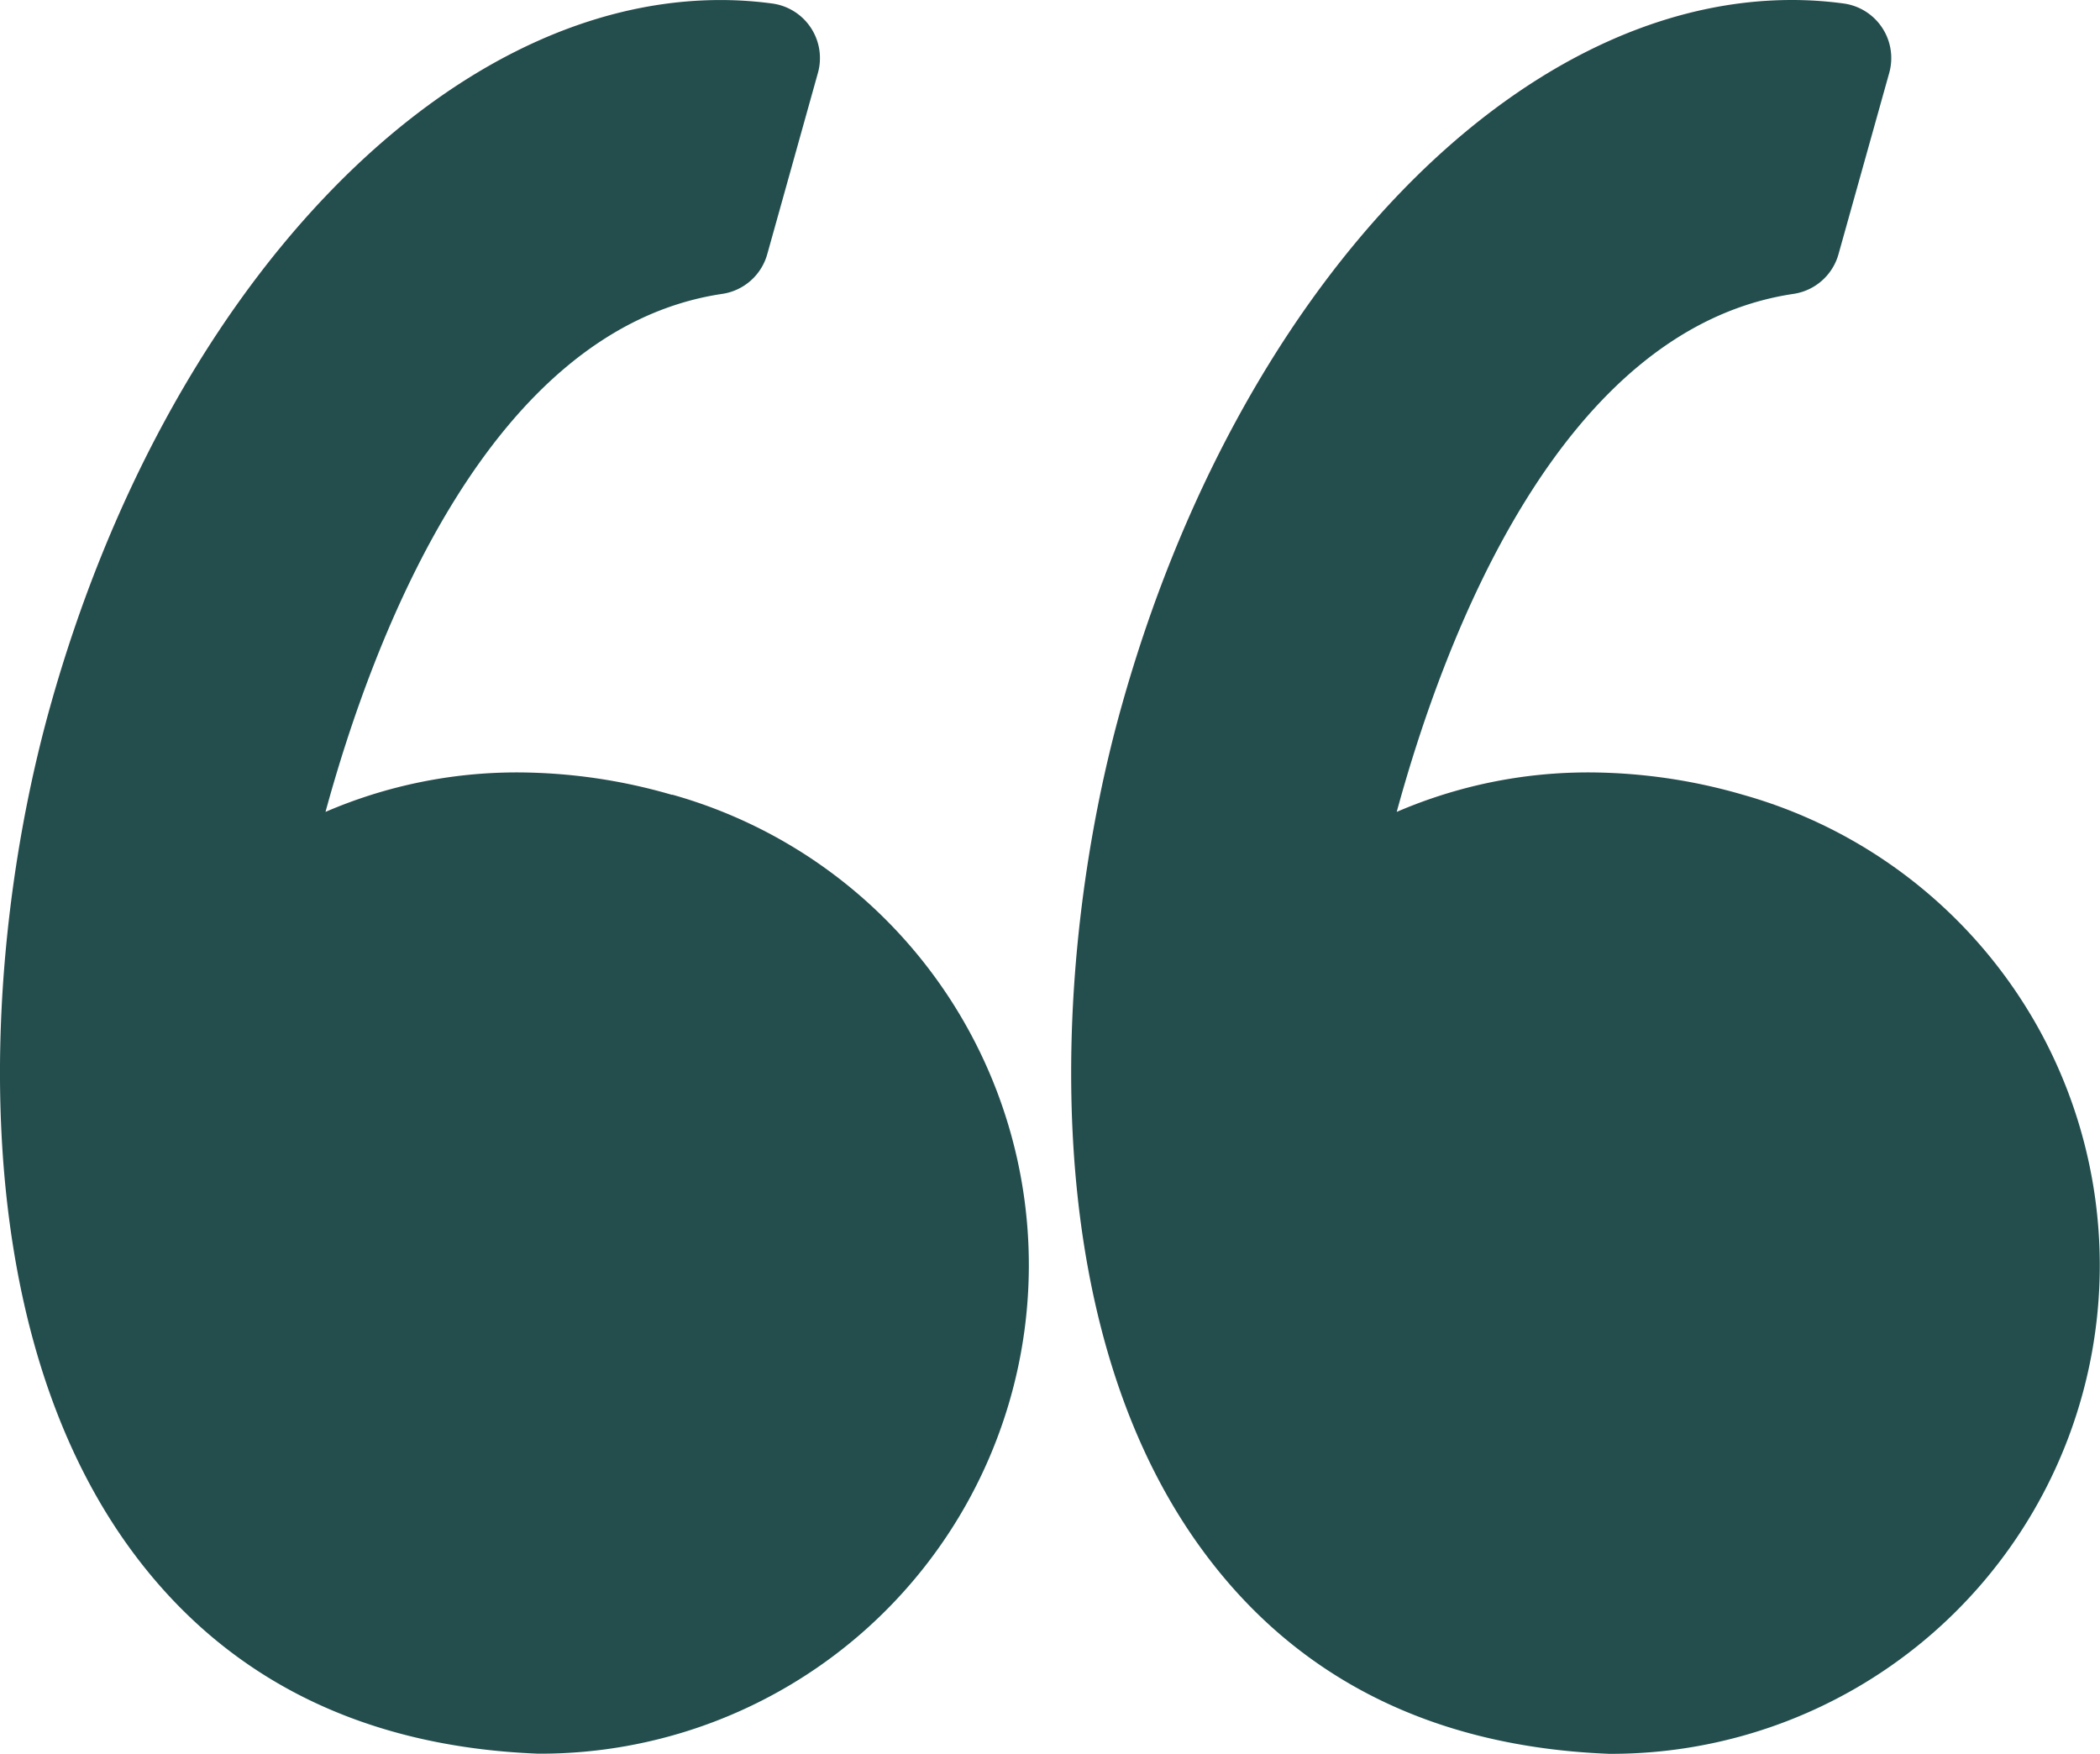
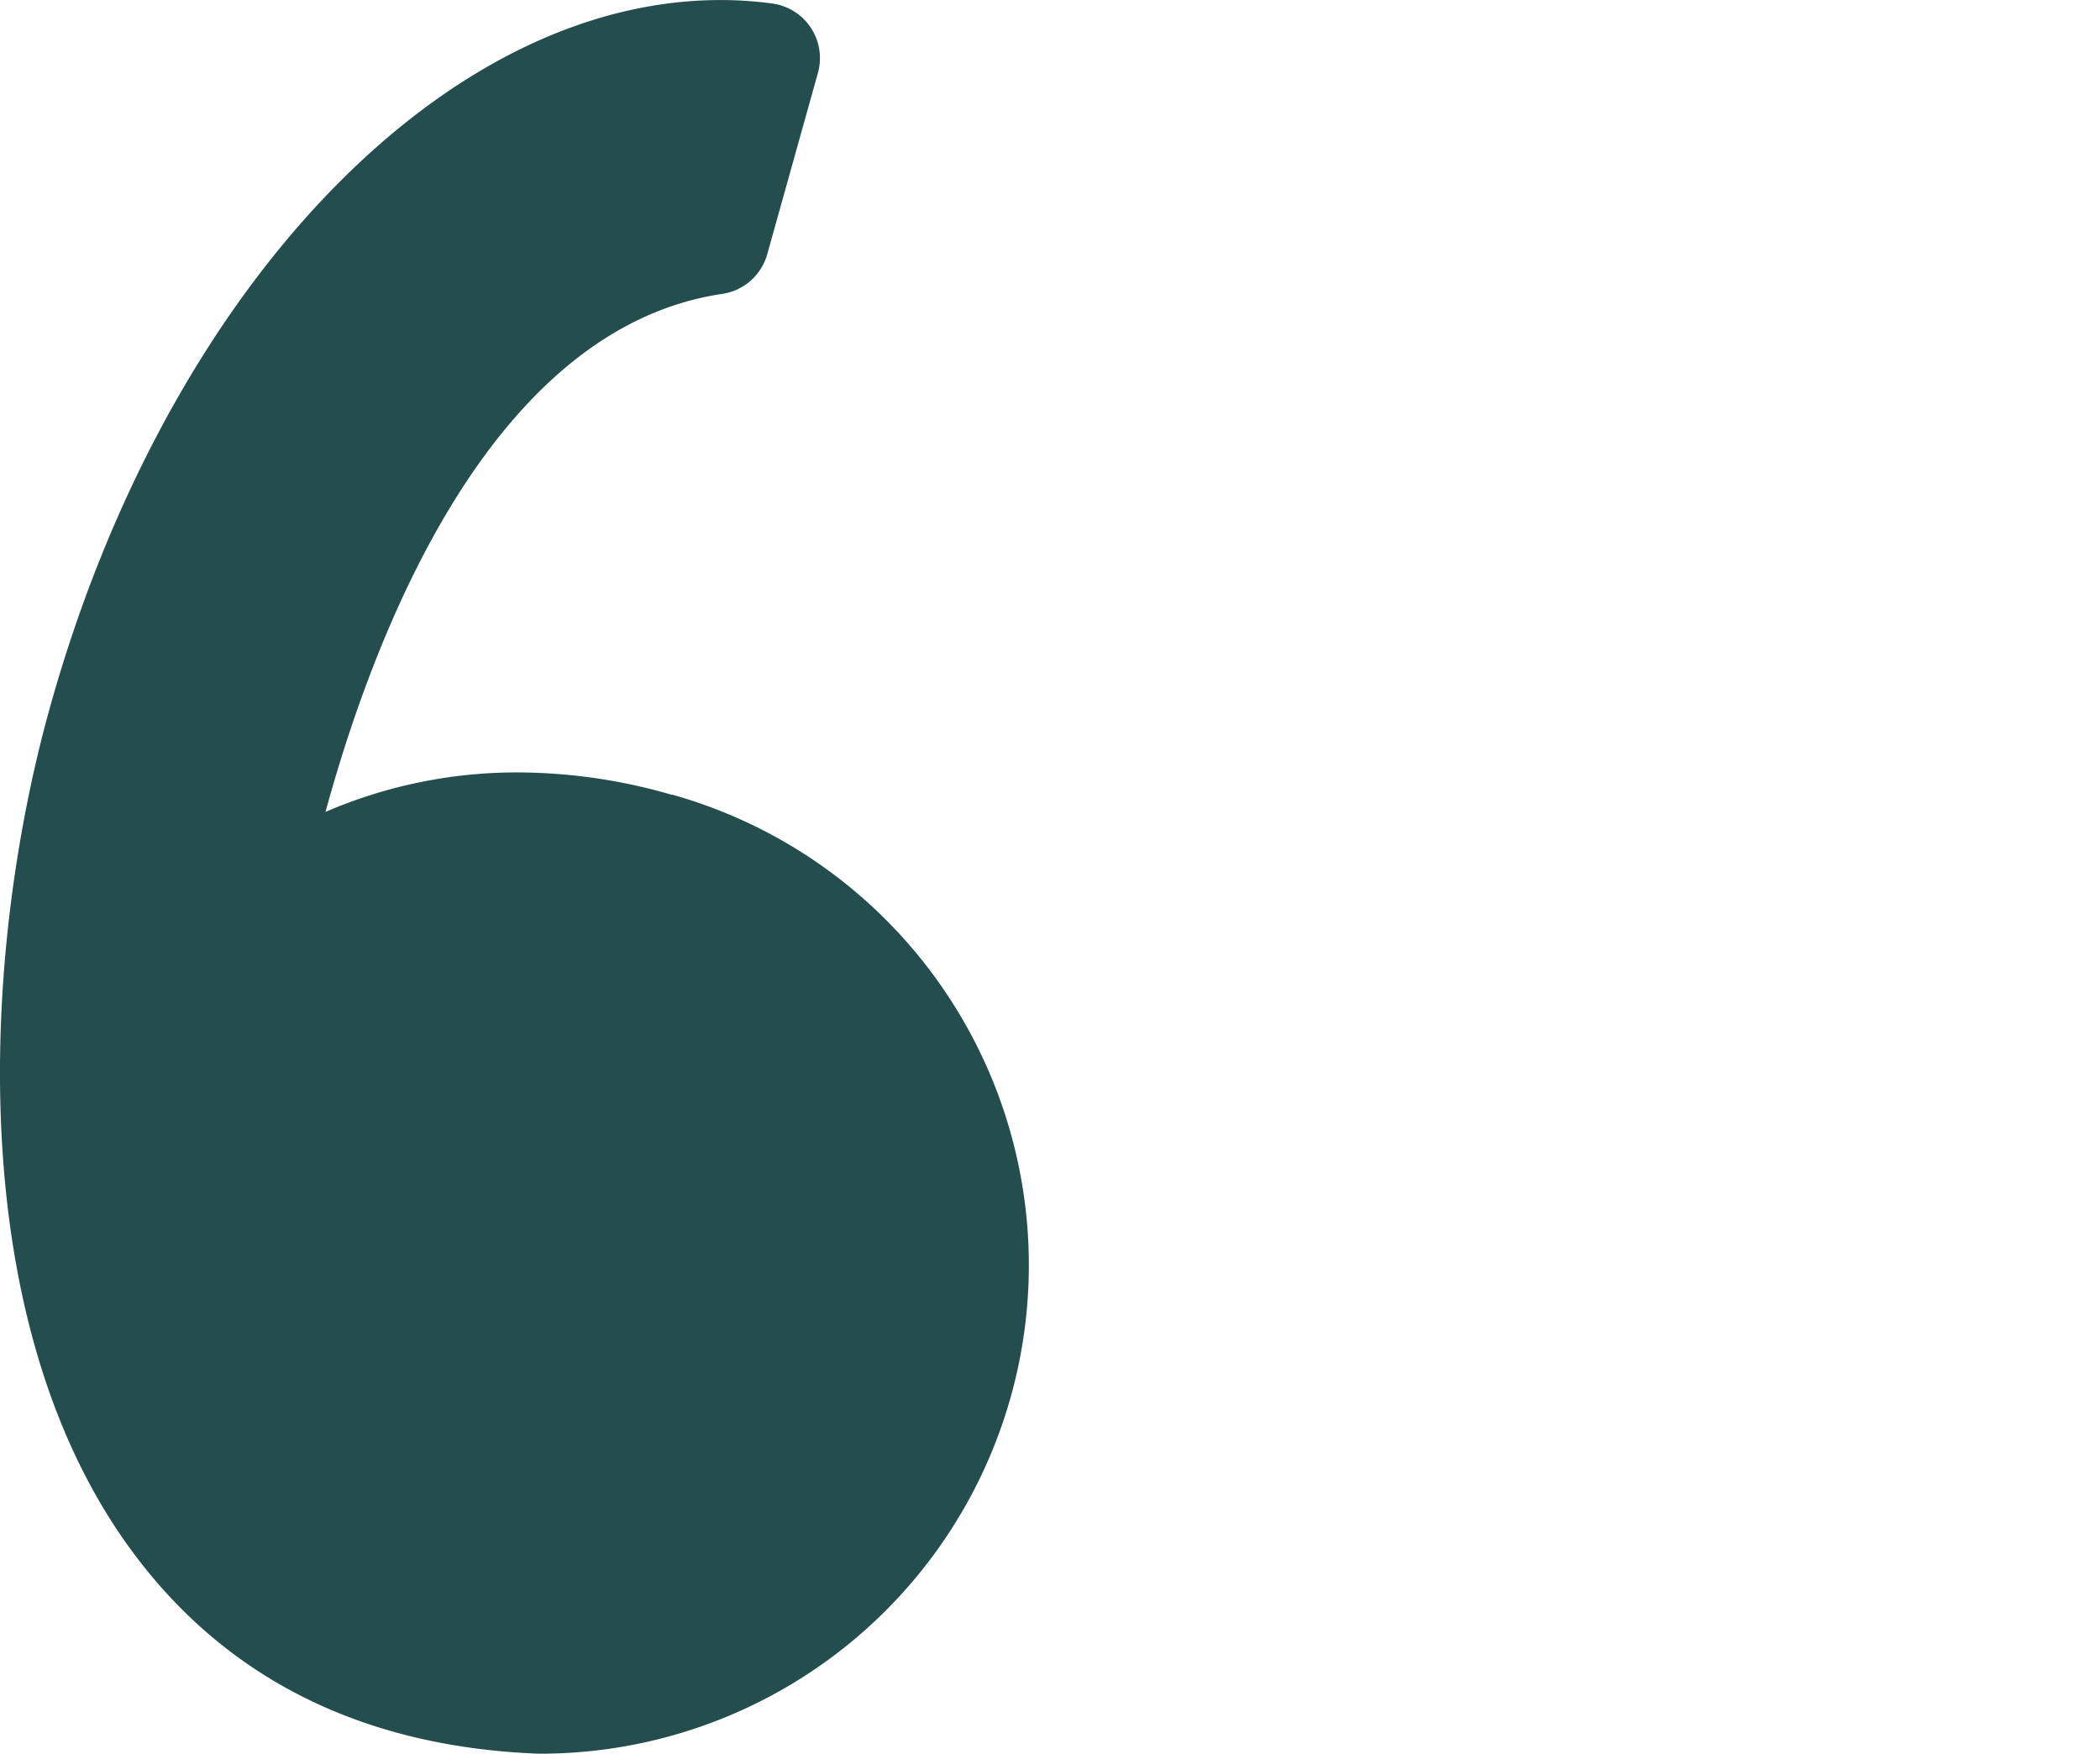
<svg xmlns="http://www.w3.org/2000/svg" width="60" height="50.107" viewBox="0 0 60 50.107">
  <g id="left-quote" transform="translate(0 -7.858)">
    <g id="Group_75" data-name="Group 75" transform="translate(0 7.858)">
      <path id="Path_84" data-name="Path 84" d="M19.2,30.567a15.9,15.9,0,0,0-4.393-.641A13.805,13.805,0,0,0,9.3,31.054c1.385-5.069,4.711-13.815,11.337-14.8a1.574,1.574,0,0,0,1.284-1.132l1.448-5.18a1.574,1.574,0,0,0-1.3-1.983,11,11,0,0,0-1.482-.1c-7.953,0-15.83,8.3-19.154,20.188C-.517,35.019-1.089,45.5,3.717,52.1c2.689,3.693,6.613,5.664,11.662,5.861h.062a13.959,13.959,0,0,0,3.763-27.4Z" transform="translate(0 -7.858)" fill="#244d4d" />
-       <path id="Path_85" data-name="Path 85" d="M76.221,37.159a13.992,13.992,0,0,0-8.392-6.592,15.9,15.9,0,0,0-4.392-.641,13.809,13.809,0,0,0-5.509,1.128c1.385-5.069,4.711-13.815,11.338-14.8a1.575,1.575,0,0,0,1.284-1.132L72,9.941a1.574,1.574,0,0,0-1.3-1.983,10.985,10.985,0,0,0-1.482-.1c-7.953,0-15.83,8.3-19.154,20.188C48.109,35.019,47.537,45.5,52.344,52.1,55.033,55.8,58.957,57.768,64,57.965h.062A13.959,13.959,0,0,0,76.221,37.159Z" transform="translate(-18.022 -7.858)" fill="#244d4d" />
    </g>
  </g>
</svg>